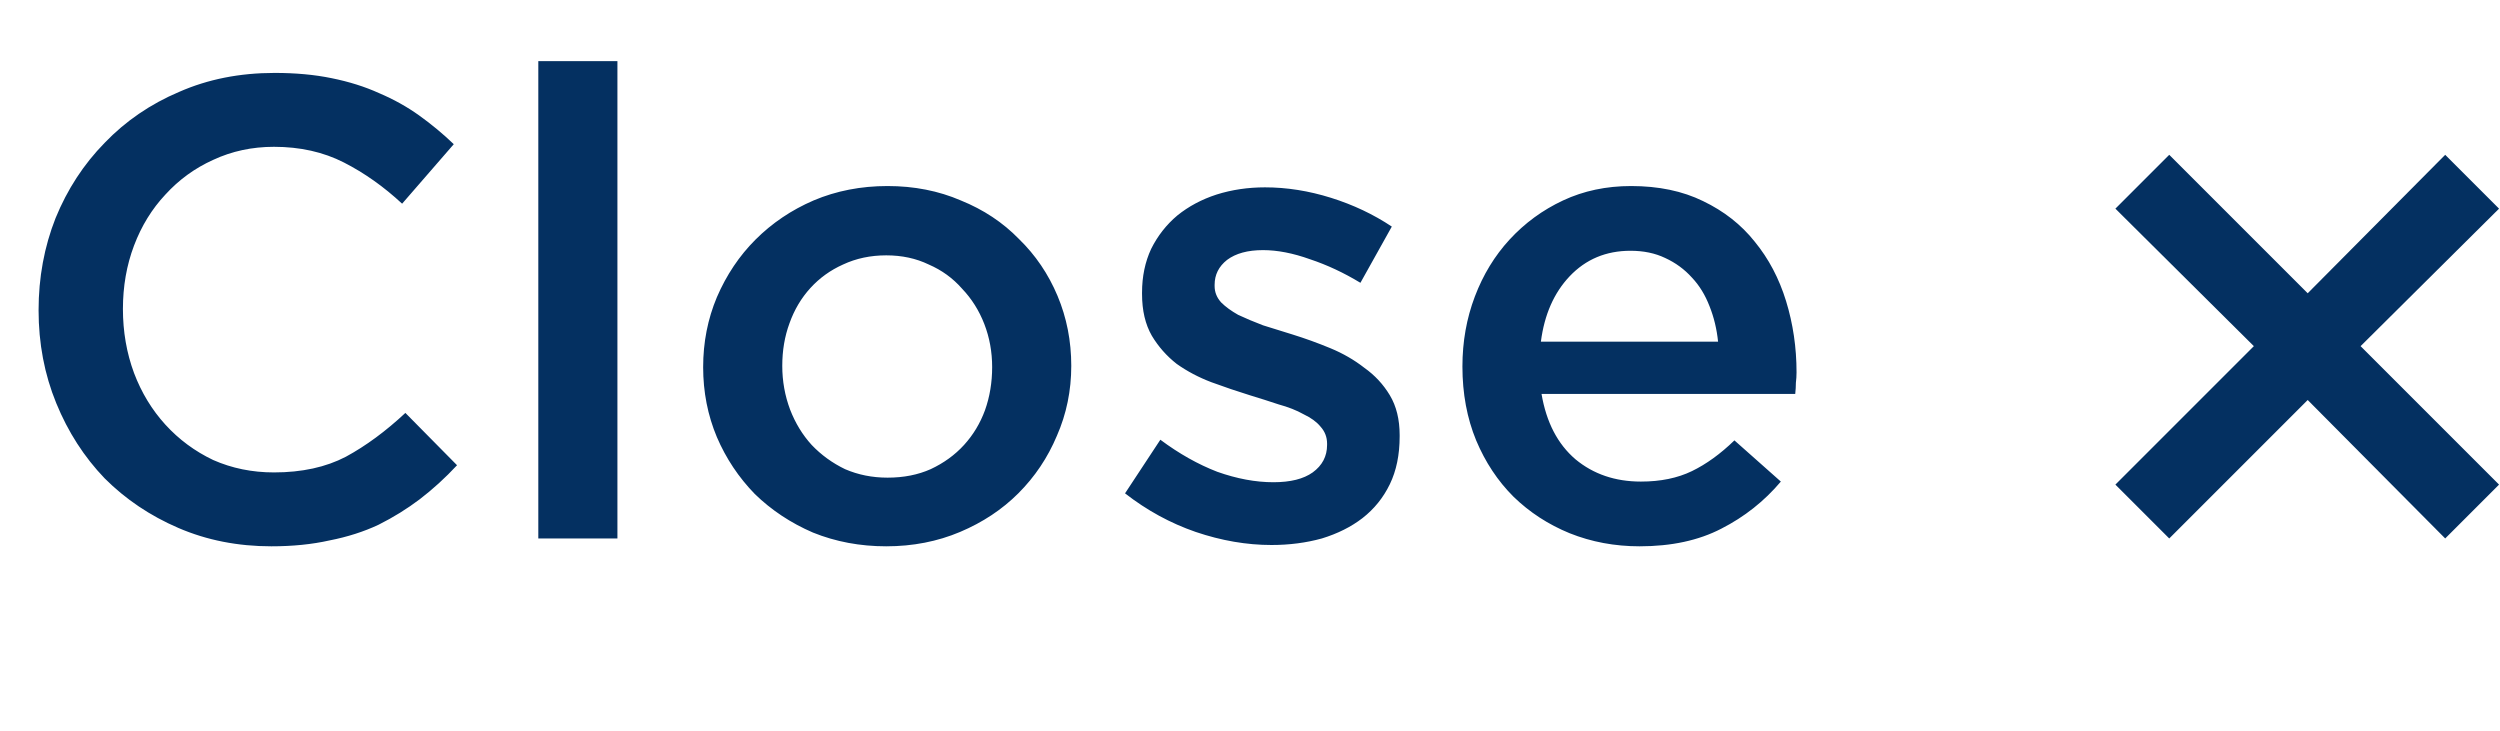
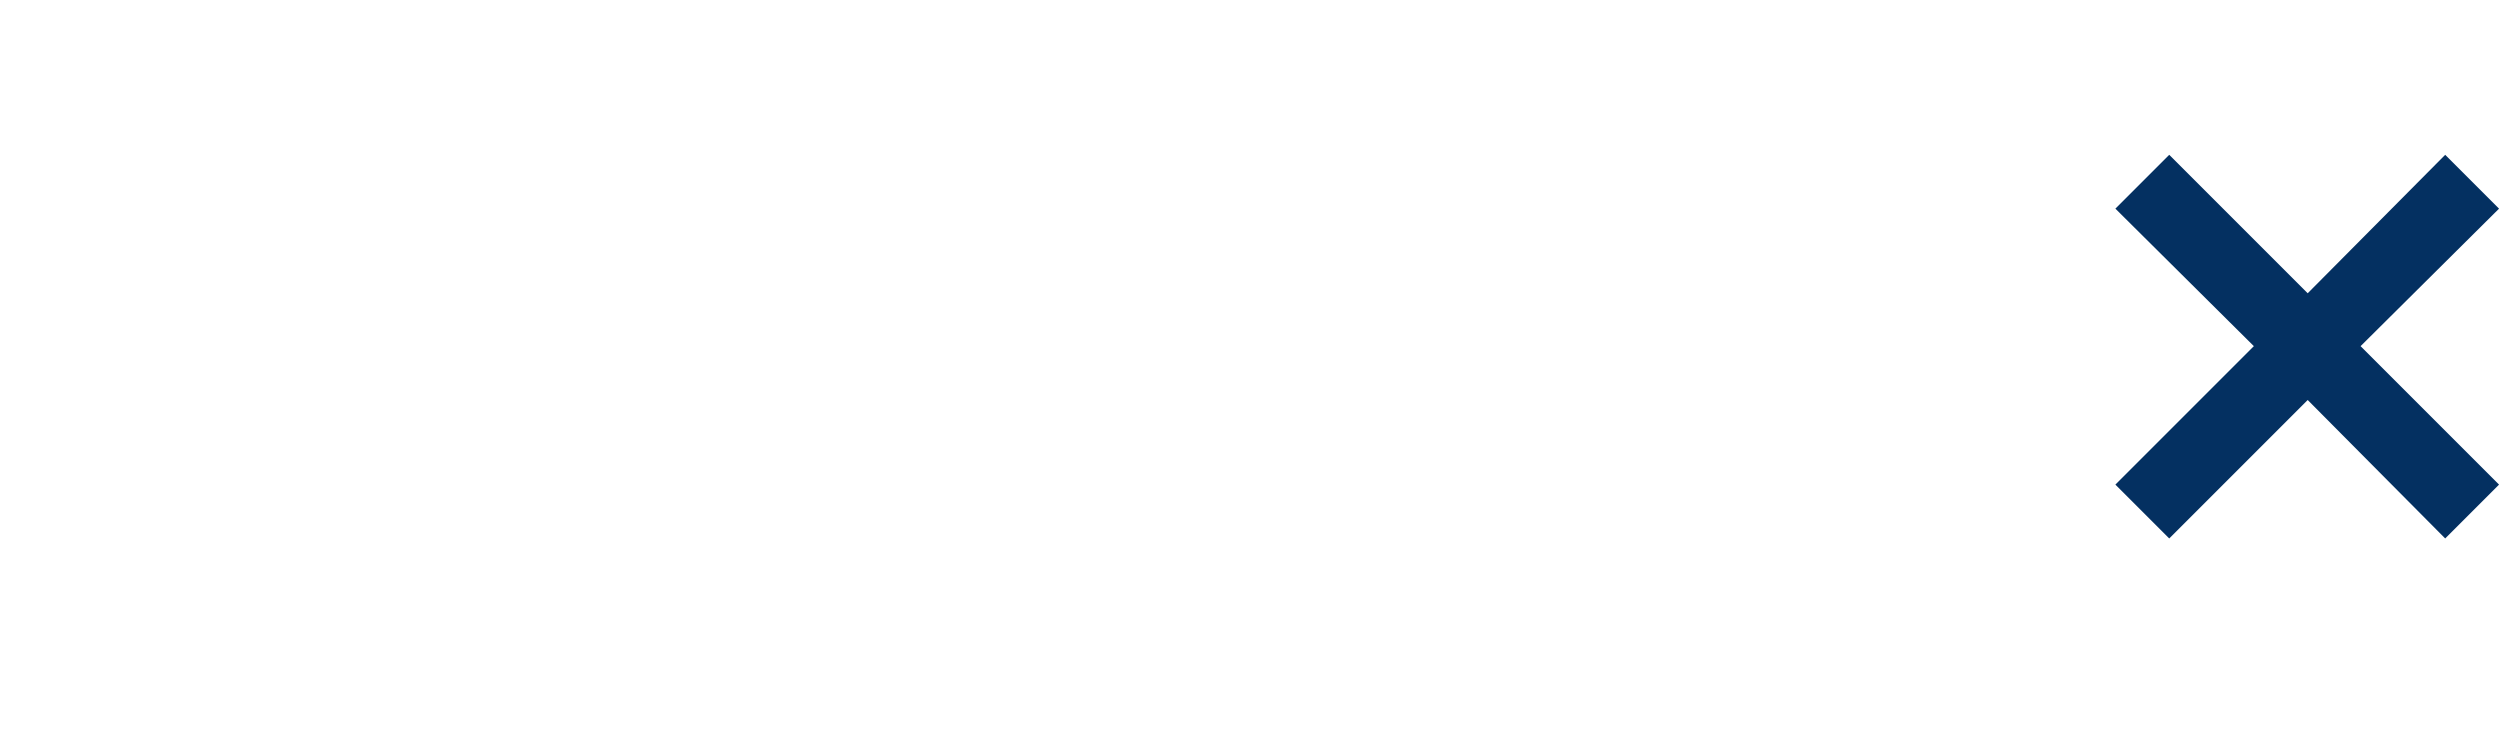
<svg xmlns="http://www.w3.org/2000/svg" width="65" height="19" viewBox="0 0 65 19" fill="none">
-   <path d="M11.883 12.096C11.577 12.425 11.254 12.719 10.914 12.98C10.585 13.229 10.228 13.45 9.843 13.643C9.458 13.824 9.033 13.96 8.568 14.051C8.115 14.153 7.61 14.204 7.055 14.204C6.182 14.204 5.378 14.045 4.641 13.728C3.904 13.411 3.264 12.98 2.72 12.436C2.187 11.881 1.768 11.229 1.462 10.481C1.156 9.733 1.003 8.928 1.003 8.067C1.003 7.217 1.15 6.418 1.445 5.67C1.751 4.922 2.176 4.27 2.72 3.715C3.264 3.148 3.91 2.706 4.658 2.389C5.406 2.06 6.233 1.896 7.14 1.896C7.684 1.896 8.177 1.941 8.619 2.032C9.072 2.123 9.486 2.253 9.86 2.423C10.234 2.582 10.58 2.774 10.897 3.001C11.214 3.228 11.515 3.477 11.798 3.749L10.455 5.296C9.979 4.854 9.475 4.497 8.942 4.225C8.409 3.953 7.803 3.817 7.123 3.817C6.556 3.817 6.029 3.93 5.542 4.157C5.066 4.372 4.652 4.673 4.301 5.058C3.95 5.432 3.678 5.874 3.485 6.384C3.292 6.894 3.196 7.444 3.196 8.033C3.196 8.622 3.292 9.178 3.485 9.699C3.678 10.209 3.95 10.657 4.301 11.042C4.652 11.427 5.066 11.733 5.542 11.96C6.029 12.175 6.556 12.283 7.123 12.283C7.848 12.283 8.472 12.147 8.993 11.875C9.514 11.592 10.03 11.212 10.54 10.736L11.883 12.096ZM16.053 14H13.996V1.59H16.053V14ZM27.853 9.512C27.853 10.158 27.728 10.764 27.479 11.331C27.241 11.898 26.907 12.396 26.476 12.827C26.057 13.246 25.552 13.581 24.963 13.83C24.374 14.079 23.733 14.204 23.042 14.204C22.362 14.204 21.727 14.085 21.138 13.847C20.56 13.598 20.056 13.263 19.625 12.844C19.206 12.413 18.877 11.92 18.639 11.365C18.401 10.798 18.282 10.192 18.282 9.546C18.282 8.9 18.401 8.294 18.639 7.727C18.888 7.149 19.223 6.65 19.642 6.231C20.073 5.8 20.577 5.46 21.155 5.211C21.744 4.962 22.385 4.837 23.076 4.837C23.767 4.837 24.402 4.962 24.98 5.211C25.569 5.449 26.074 5.783 26.493 6.214C26.924 6.633 27.258 7.126 27.496 7.693C27.734 8.26 27.853 8.866 27.853 9.512ZM25.796 9.546C25.796 9.149 25.728 8.775 25.592 8.424C25.456 8.073 25.263 7.767 25.014 7.506C24.776 7.234 24.487 7.024 24.147 6.877C23.818 6.718 23.45 6.639 23.042 6.639C22.634 6.639 22.26 6.718 21.92 6.877C21.591 7.024 21.308 7.228 21.07 7.489C20.832 7.75 20.651 8.056 20.526 8.407C20.401 8.747 20.339 9.115 20.339 9.512C20.339 9.909 20.407 10.288 20.543 10.651C20.679 11.002 20.866 11.308 21.104 11.569C21.353 11.83 21.642 12.039 21.971 12.198C22.311 12.345 22.679 12.419 23.076 12.419C23.495 12.419 23.869 12.345 24.198 12.198C24.538 12.039 24.827 11.83 25.065 11.569C25.303 11.308 25.484 11.008 25.609 10.668C25.734 10.317 25.796 9.943 25.796 9.546ZM36.391 11.348C36.391 11.824 36.306 12.238 36.136 12.589C35.966 12.94 35.728 13.235 35.422 13.473C35.127 13.7 34.776 13.875 34.368 14C33.96 14.113 33.524 14.17 33.059 14.17C32.413 14.17 31.756 14.057 31.087 13.83C30.43 13.603 29.818 13.269 29.251 12.827L30.169 11.433C30.656 11.796 31.149 12.073 31.648 12.266C32.158 12.447 32.645 12.538 33.11 12.538C33.552 12.538 33.892 12.453 34.13 12.283C34.379 12.102 34.504 11.864 34.504 11.569V11.535C34.504 11.365 34.447 11.218 34.334 11.093C34.232 10.968 34.085 10.861 33.892 10.77C33.711 10.668 33.495 10.583 33.246 10.515C33.008 10.436 32.759 10.356 32.498 10.277C32.169 10.175 31.835 10.062 31.495 9.937C31.166 9.812 30.866 9.654 30.594 9.461C30.333 9.257 30.118 9.013 29.948 8.73C29.778 8.435 29.693 8.073 29.693 7.642V7.608C29.693 7.189 29.772 6.809 29.931 6.469C30.101 6.129 30.328 5.84 30.611 5.602C30.906 5.364 31.246 5.183 31.631 5.058C32.028 4.933 32.447 4.871 32.889 4.871C33.456 4.871 34.028 4.962 34.606 5.143C35.184 5.324 35.711 5.574 36.187 5.891L35.371 7.353C34.94 7.092 34.504 6.888 34.062 6.741C33.62 6.582 33.212 6.503 32.838 6.503C32.441 6.503 32.13 6.588 31.903 6.758C31.688 6.928 31.58 7.143 31.58 7.404V7.438C31.58 7.597 31.637 7.738 31.75 7.863C31.863 7.976 32.011 8.084 32.192 8.186C32.385 8.277 32.6 8.367 32.838 8.458C33.087 8.537 33.342 8.617 33.603 8.696C33.932 8.798 34.26 8.917 34.589 9.053C34.918 9.189 35.212 9.359 35.473 9.563C35.745 9.756 35.966 9.994 36.136 10.277C36.306 10.56 36.391 10.906 36.391 11.314V11.348ZM40.08 10.243C40.205 10.98 40.499 11.546 40.964 11.943C41.429 12.328 41.995 12.521 42.664 12.521C43.174 12.521 43.616 12.43 43.99 12.249C44.364 12.068 44.732 11.801 45.095 11.45L46.302 12.521C45.871 13.031 45.356 13.439 44.755 13.745C44.166 14.051 43.457 14.204 42.63 14.204C41.984 14.204 41.378 14.091 40.811 13.864C40.256 13.637 39.768 13.32 39.349 12.912C38.941 12.504 38.618 12.017 38.38 11.45C38.142 10.872 38.023 10.232 38.023 9.529C38.023 8.883 38.131 8.277 38.346 7.71C38.561 7.143 38.862 6.65 39.247 6.231C39.644 5.8 40.108 5.46 40.641 5.211C41.174 4.962 41.763 4.837 42.409 4.837C43.123 4.837 43.746 4.967 44.279 5.228C44.823 5.489 45.271 5.84 45.622 6.282C45.985 6.724 46.257 7.24 46.438 7.829C46.619 8.418 46.71 9.036 46.71 9.682C46.71 9.773 46.704 9.863 46.693 9.954C46.693 10.045 46.687 10.141 46.676 10.243H40.08ZM40.063 8.883H44.67C44.636 8.554 44.562 8.248 44.449 7.965C44.336 7.67 44.183 7.421 43.99 7.217C43.797 7.002 43.565 6.832 43.293 6.707C43.032 6.582 42.732 6.52 42.392 6.52C41.757 6.52 41.23 6.741 40.811 7.183C40.403 7.614 40.154 8.18 40.063 8.883Z" fill="#043061" />
  <path d="M56.4 14L55 12.6L58.6 9L55 5.425L56.4 4.025L60 7.625L63.575 4.025L64.975 5.425L61.375 9L64.975 12.6L63.575 14L60 10.4L56.4 14Z" fill="#043061" />
</svg>